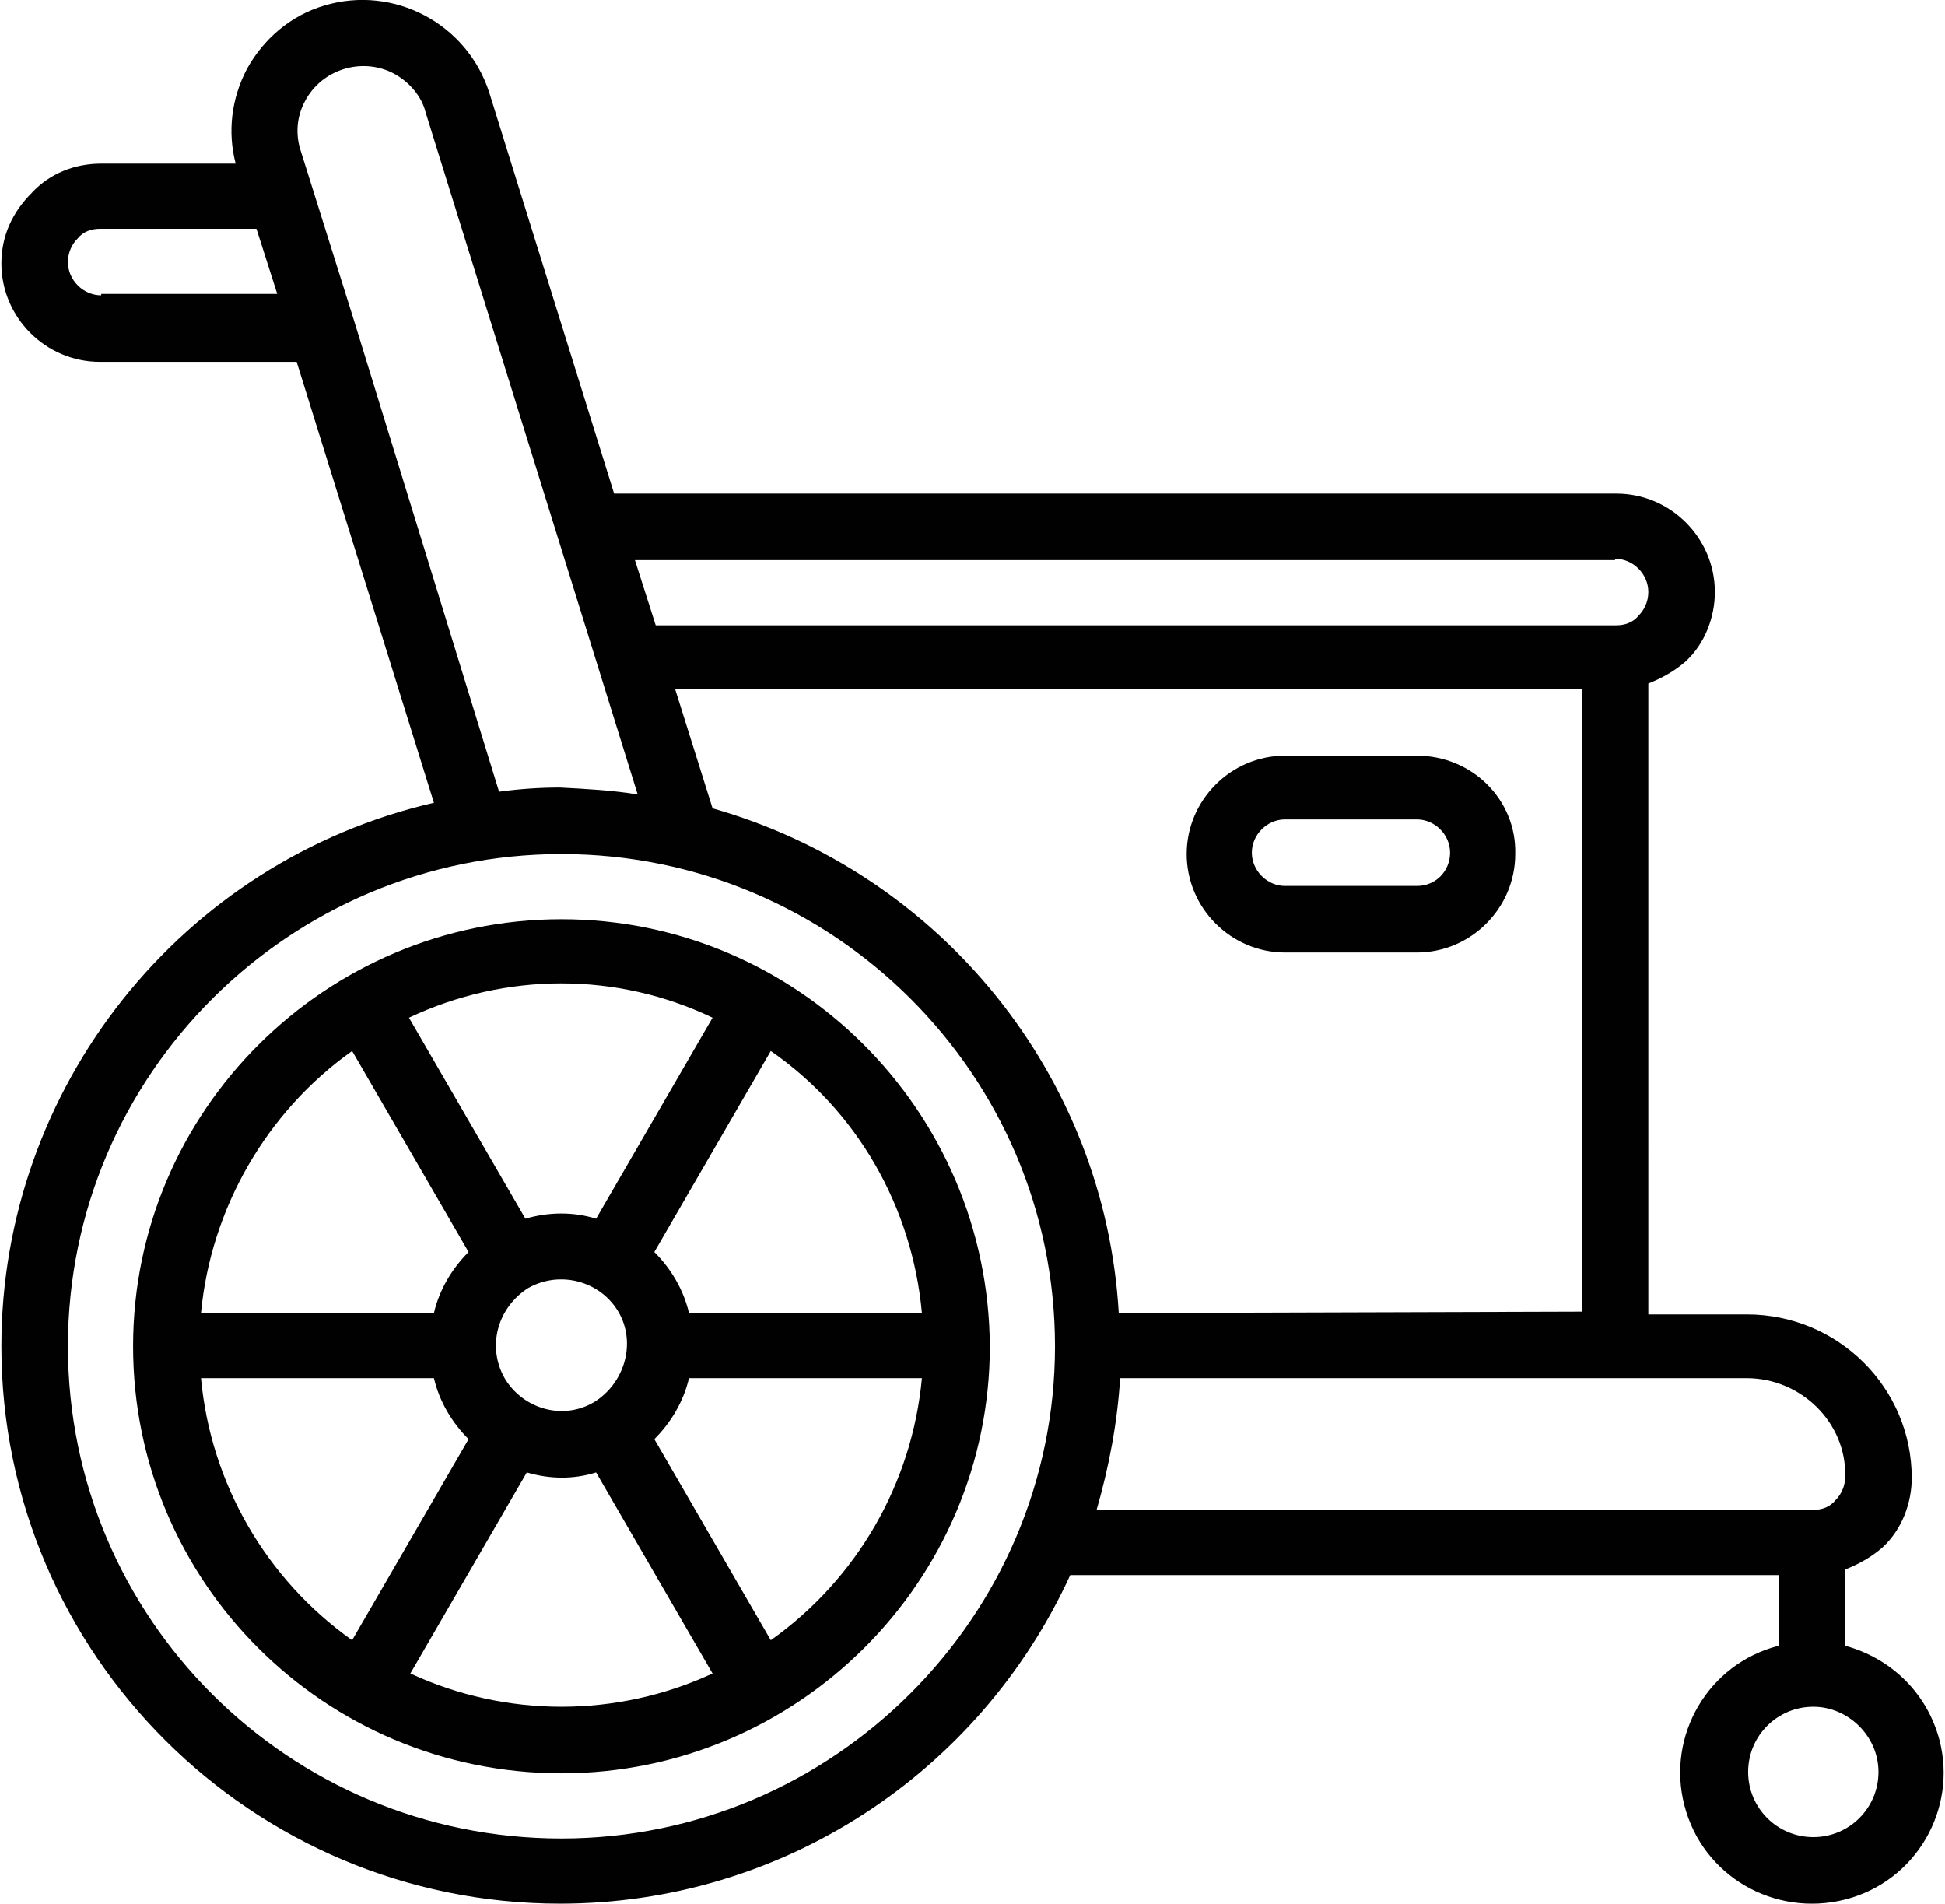
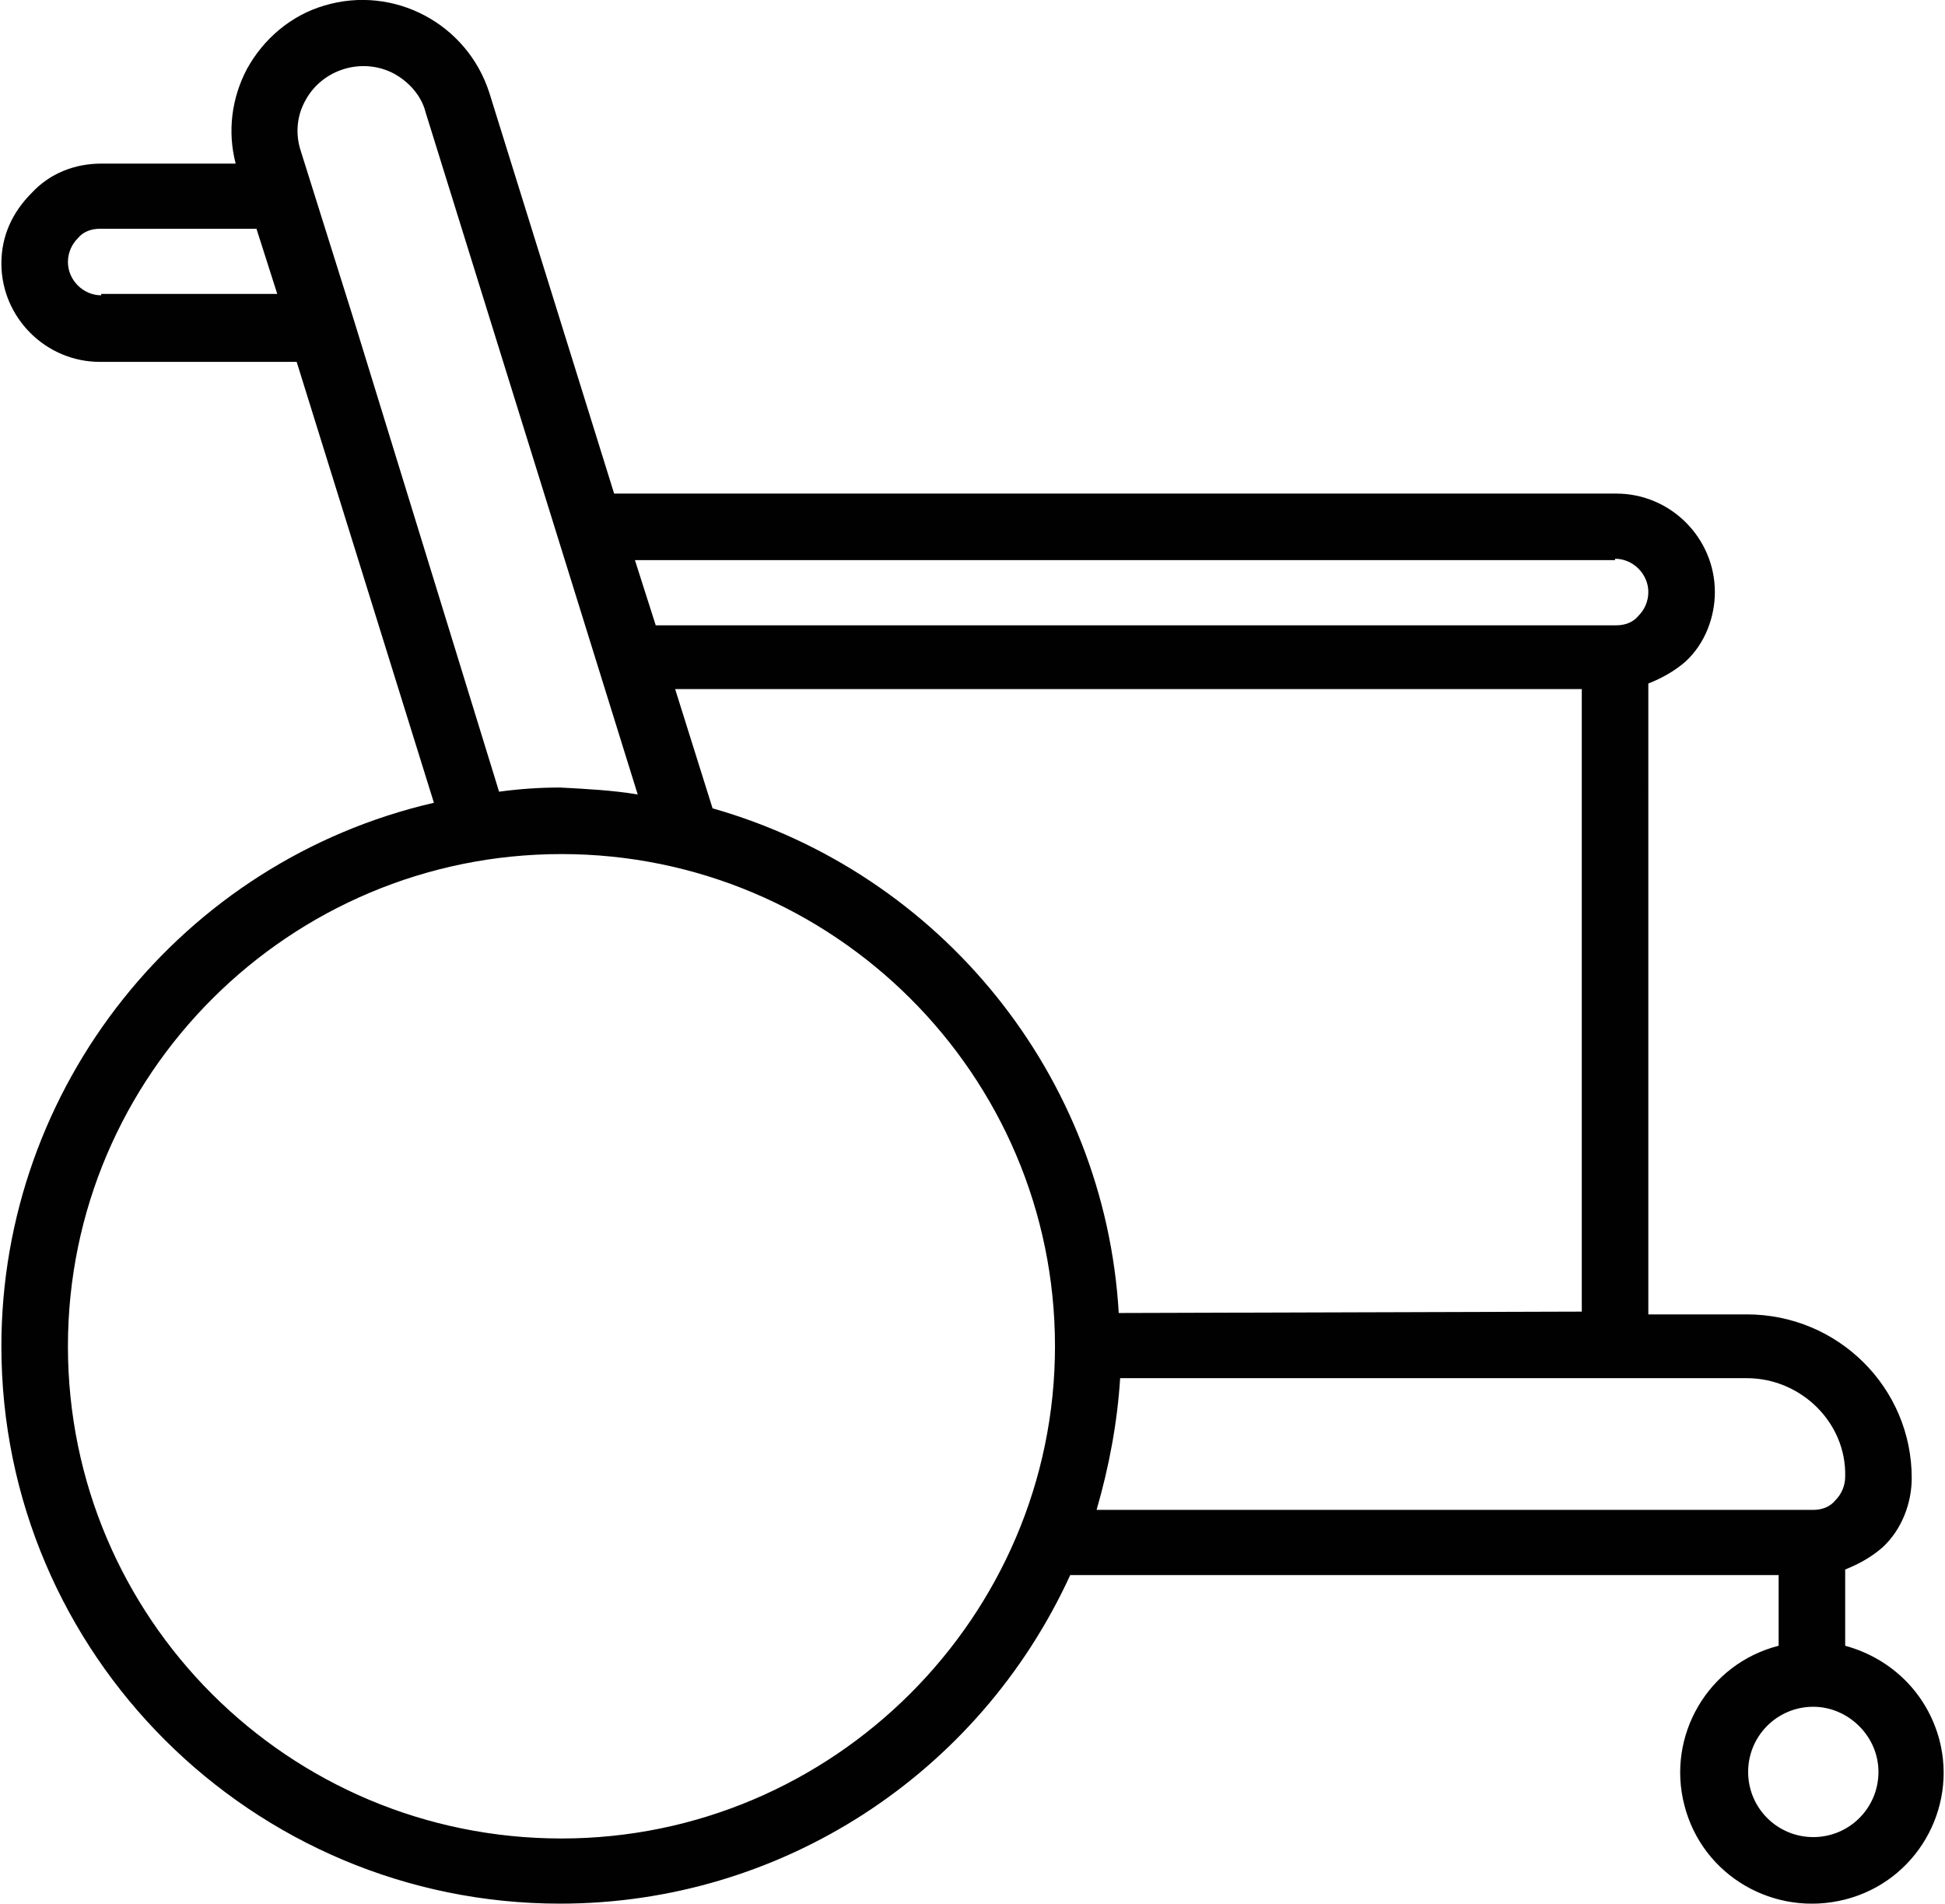
<svg xmlns="http://www.w3.org/2000/svg" xmlns:xlink="http://www.w3.org/1999/xlink" version="1.0" id="Layer_1" x="0px" y="0px" viewBox="0 0 140.3 137.3" style="enable-background:new 0 0 140.3 137.3;" xml:space="preserve">
  <style type="text/css">
	.st0{clip-path:url(#SVGID_00000023997607705474087410000003901629348750591926_);}
	.st1{fill:#010101;}
</style>
  <g>
    <defs>
      <rect id="SVGID_1_" width="140.3" height="137.3" />
    </defs>
    <clipPath id="SVGID_00000114069685400973285510000014841306227963786627_">
      <use xlink:href="#SVGID_1_" style="overflow:visible;" />
    </clipPath>
    <g style="clip-path:url(#SVGID_00000114069685400973285510000014841306227963786627_);">
      <path class="st1" d="M0.1,97.1c0,22.2,18.1,40.2,40.3,40.2c15.9,0,30.2-9.3,36.8-23.7h51.1v5.1c-5.1,1.3-8.1,6.5-6.8,11.5    c1.3,5.1,6.5,8.1,11.6,6.8c5.1-1.3,8.1-6.5,6.8-11.5c-0.9-3.4-3.5-5.9-6.8-6.8v-5.5c1-0.4,1.9-0.9,2.7-1.6c1.4-1.3,2.1-3.2,2.1-5    c0-6.5-5.3-11.8-11.9-11.8h-7.1V49.3c1-0.4,1.9-0.9,2.7-1.6c1.4-1.3,2.1-3.2,2.1-5c0-3.9-3.2-7.1-7.1-7.1H44.3l-9-28.9    c-1.6-5-6.9-7.8-11.9-6.3C21,1.1,19,2.8,17.8,5c-1.1,2.1-1.4,4.5-0.8,6.8H7.3c-1.9,0-3.7,0.7-5,2.1C0.9,15.3,0.1,17,0.1,19    c0,3.9,3.2,7.1,7.1,7.1h14.2l9.9,31.8C13.1,62.1,0.1,78.4,0.1,97.1z M40.5,132.6c-19.7,0-35.6-15.9-35.6-35.5    c0-19.6,16-35.5,35.6-35.5c19.6,0,35.6,15.9,35.6,35.5C76.1,116.6,60.1,132.6,40.5,132.6z M135.5,127.8c0,2.6-2.1,4.7-4.7,4.7    c-2.6,0-4.7-2.1-4.7-4.7s2.1-4.7,4.7-4.7C133.3,123.1,135.5,125.2,135.5,127.8z M133.1,106.5c0,0.7-0.3,1.3-0.7,1.7    c-0.4,0.5-1,0.7-1.6,0.7H79.1c0.9-3.1,1.5-6.3,1.7-9.5H126C129.9,99.4,133.2,102.6,133.1,106.5L133.1,106.5z M80.7,94.7    c-1-17.1-12.8-31.7-29.3-36.4l-2.7-8.6h65.4v44.9L80.7,94.7L80.7,94.7z M116.5,40.3c1.3,0,2.4,1.1,2.4,2.4c0,0.7-0.3,1.3-0.7,1.7    c-0.4,0.5-1,0.7-1.6,0.7H47.3l-1.5-4.7H116.5z M7.3,21.3c-1.3,0-2.4-1.1-2.4-2.4c0-0.7,0.3-1.3,0.7-1.7c0.4-0.5,1-0.7,1.6-0.7    h11.3l1.5,4.7H7.3z M25.5,23l-3.8-12.1c-0.4-1.2-0.3-2.5,0.3-3.6c1.2-2.3,4.1-3.2,6.4-2c1.1,0.6,2,1.6,2.3,2.8l15.3,49.2    c-1.8-0.3-3.7-0.4-5.6-0.5c-1.5,0-2.9,0.1-4.4,0.3L25.5,23L25.5,23z" />
    </g>
  </g>
-   <path class="st1" d="M40.5,66.3c-17,0-30.9,13.8-30.9,30.8c0,17,13.8,30.8,30.9,30.8c17,0,30.9-13.8,30.9-30.8  C71.3,80.1,57.5,66.3,40.5,66.3z M66.5,94.7H49.7c-0.4-1.7-1.3-3.2-2.5-4.4l8.4-14.5C61.8,80.1,65.8,87,66.5,94.7L66.5,94.7z   M36.4,99.4c-1.3-2.3-0.5-5.1,1.7-6.5c2.3-1.3,5.2-0.5,6.5,1.7c1.3,2.2,0.5,5.1-1.7,6.5C40.6,102.5,37.7,101.6,36.4,99.4z   M51.4,73.4L43,87.9c-1.6-0.5-3.4-0.5-5.1,0l-8.4-14.5C36.5,70.1,44.5,70.1,51.4,73.4L51.4,73.4z M25.4,75.8l8.4,14.5  c-1.2,1.2-2.1,2.7-2.5,4.4H14.5C15.2,87.2,19.2,80.2,25.4,75.8L25.4,75.8z M14.5,99.4h16.8c0.4,1.7,1.3,3.2,2.5,4.4l-8.4,14.5  C19.2,113.9,15.2,107,14.5,99.4z M29.6,120.7l8.4-14.5c1.7,0.5,3.4,0.5,5,0l8.4,14.5C44.5,123.9,36.5,123.9,29.6,120.7z M55.6,118.3  l-8.4-14.5c1.2-1.2,2.1-2.7,2.5-4.4h16.8C65.8,107,61.8,113.9,55.6,118.3L55.6,118.3z" />
-   <path class="st1" d="M102.2,54.5h-9.5c-3.9,0-7.1,3.2-7.1,7.1c0,3.9,3.2,7.1,7.1,7.1h9.5c3.9,0,7.1-3.2,7.1-7.1  C109.4,57.7,106.2,54.5,102.2,54.5z M102.2,63.9h-9.5c-1.3,0-2.4-1.1-2.4-2.4c0-1.3,1.1-2.4,2.4-2.4h9.5c1.3,0,2.4,1.1,2.4,2.4  C104.6,62.8,103.6,63.9,102.2,63.9z" />
</svg>